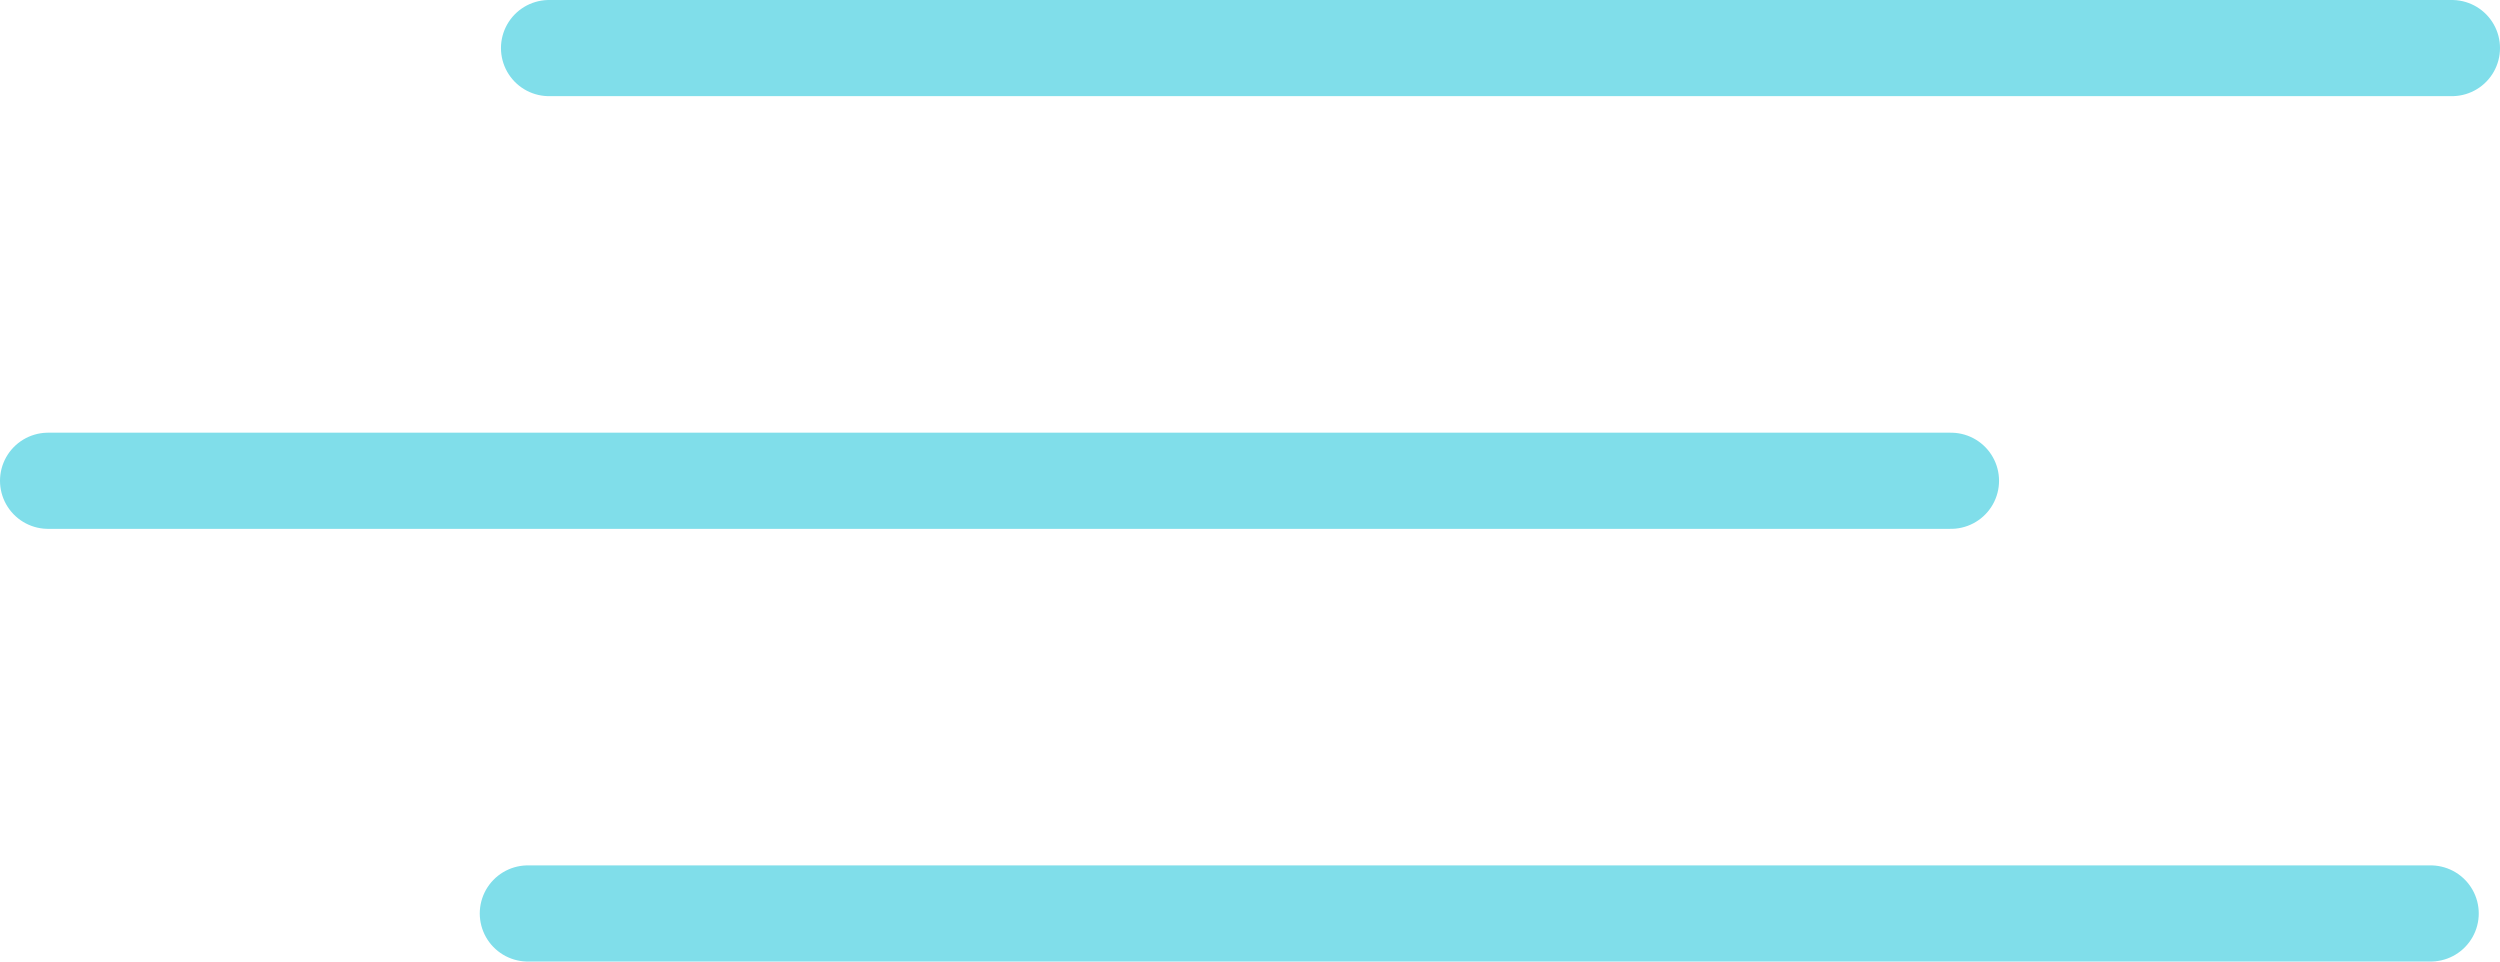
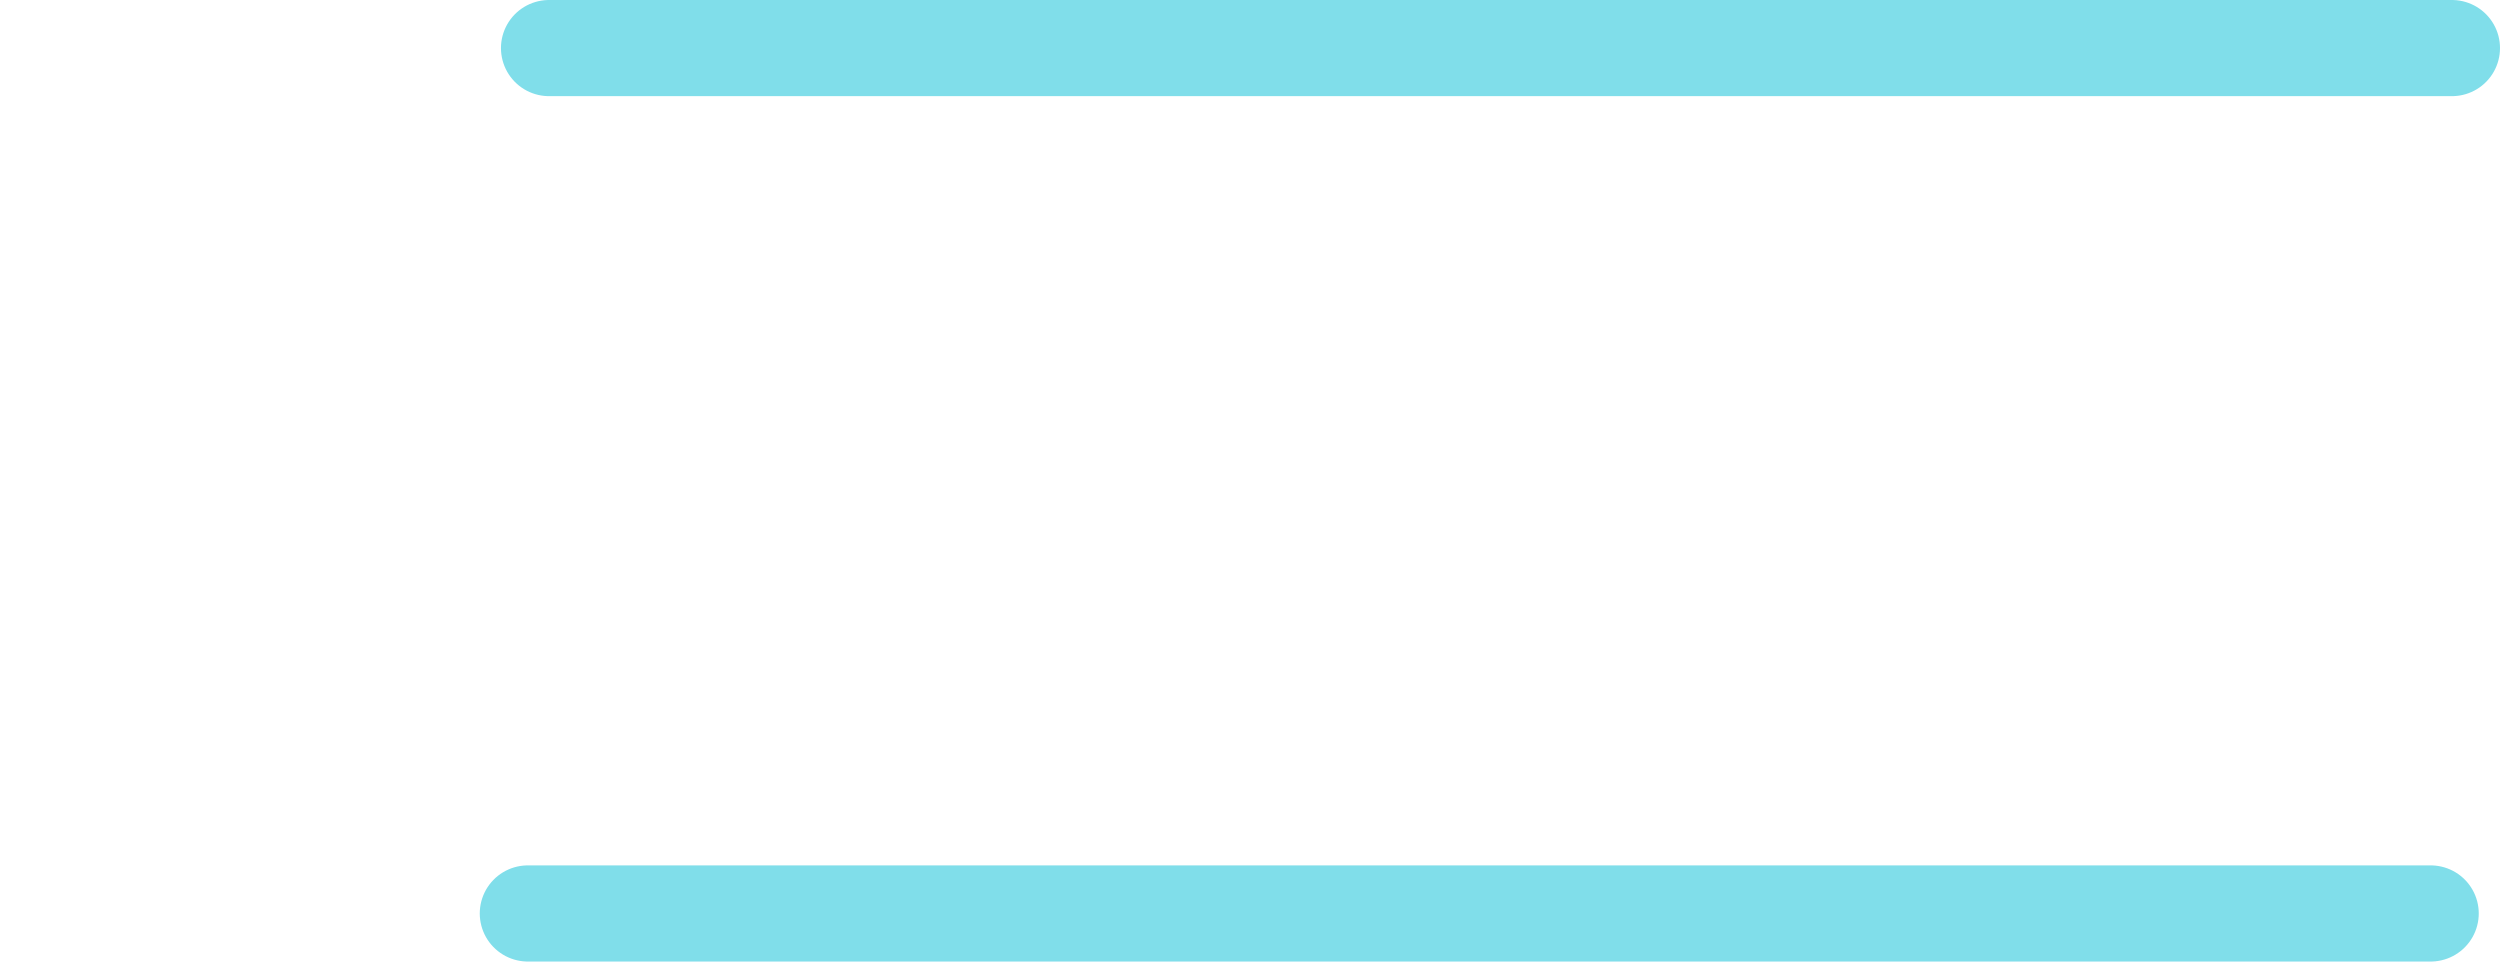
<svg xmlns="http://www.w3.org/2000/svg" width="52" height="20" viewBox="0 0 52 20" fill="none">
-   <path d="M1 10L40.58 10" stroke="#80DEEA" stroke-width="2" stroke-linecap="round" />
  <path d="M11.42 1L51 1" stroke="#80DEEA" stroke-width="2" stroke-linecap="round" />
  <path d="M10.979 19L50.558 19" stroke="#80DEEA" stroke-width="2" stroke-linecap="round" />
</svg>